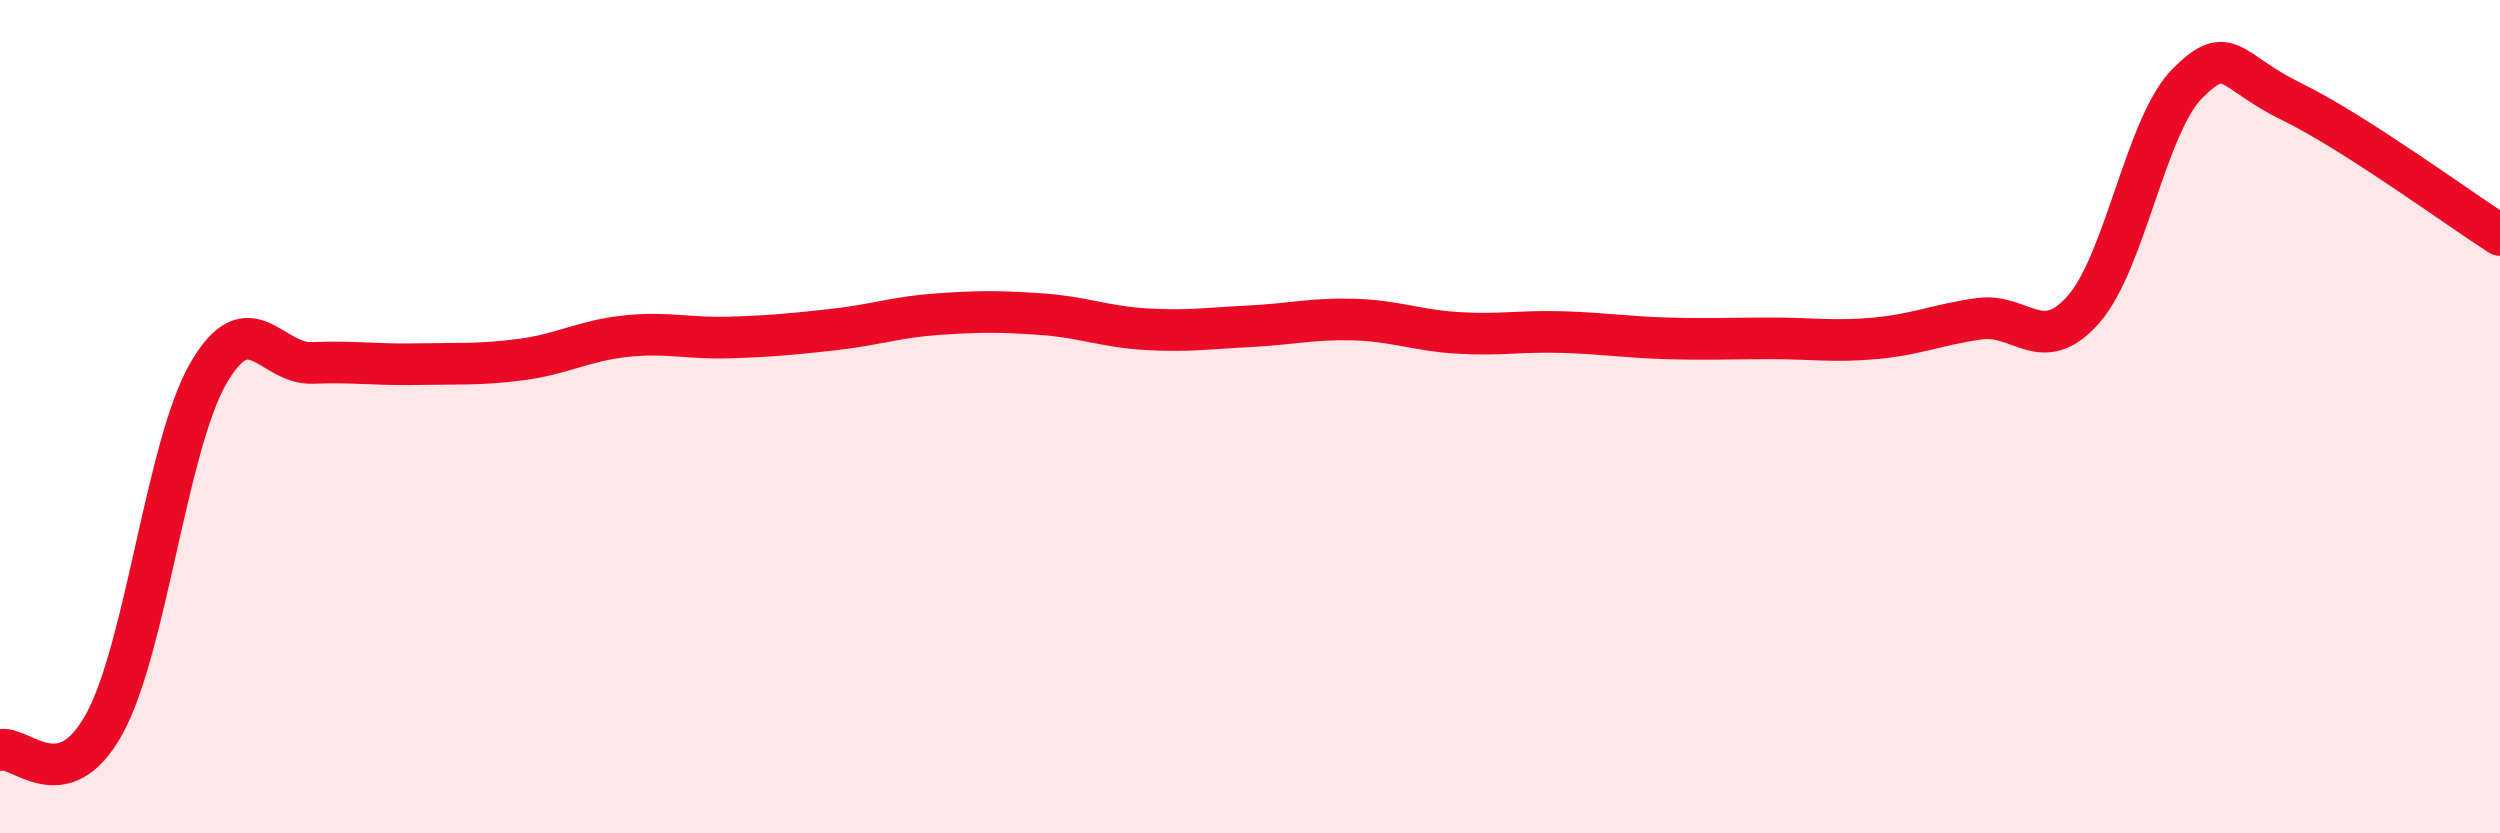
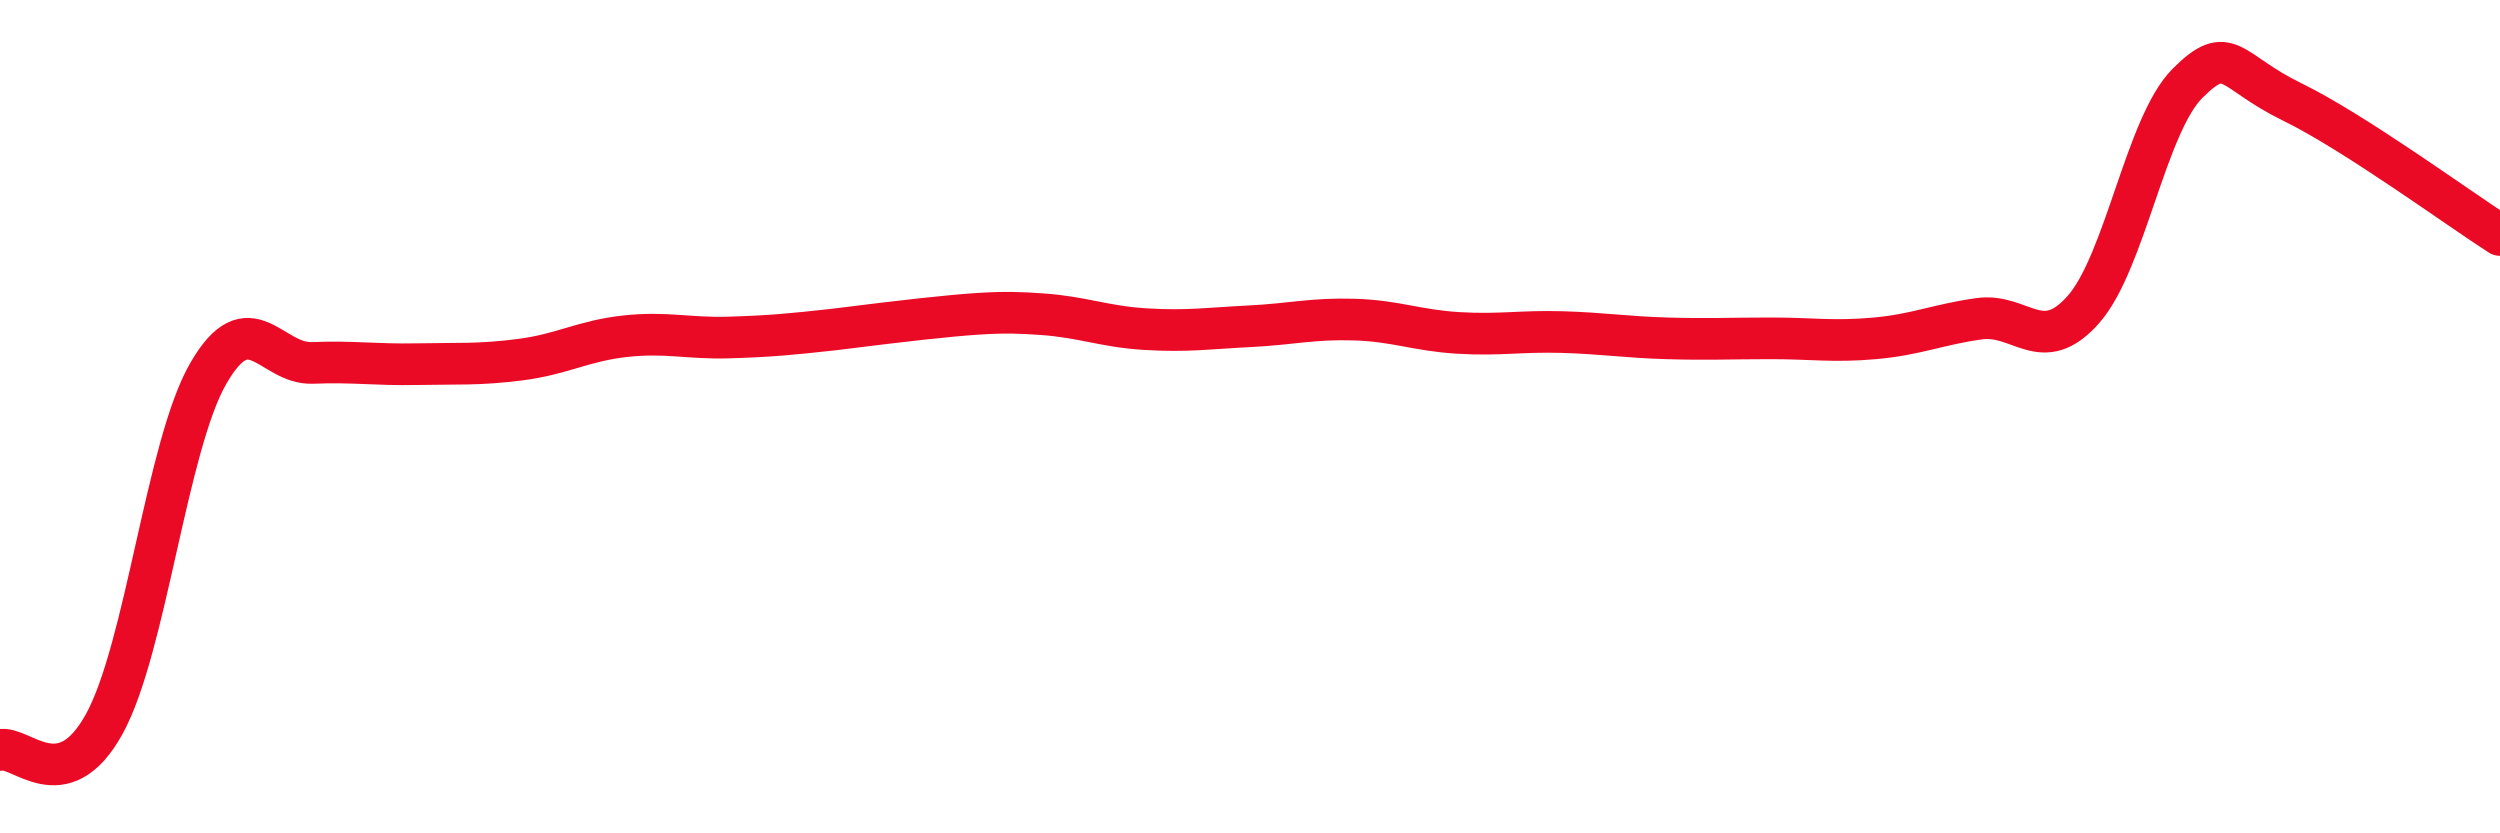
<svg xmlns="http://www.w3.org/2000/svg" width="60" height="20" viewBox="0 0 60 20">
-   <path d="M 0,18 C 0.5,17.88 1.5,19.19 2.5,17.38 C 3.5,15.57 4,10.69 5,8.96 C 6,7.23 6.5,8.75 7.5,8.71 C 8.5,8.67 9,8.76 10,8.74 C 11,8.72 11.5,8.76 12.5,8.63 C 13.5,8.5 14,8.18 15,8.07 C 16,7.96 16.5,8.13 17.5,8.1 C 18.5,8.07 19,8.02 20,7.91 C 21,7.8 21.5,7.61 22.5,7.54 C 23.5,7.47 24,7.47 25,7.54 C 26,7.61 26.5,7.84 27.5,7.9 C 28.5,7.96 29,7.88 30,7.83 C 31,7.78 31.5,7.64 32.5,7.67 C 33.5,7.7 34,7.93 35,7.99 C 36,8.05 36.5,7.94 37.5,7.97 C 38.5,8 39,8.09 40,8.12 C 41,8.15 41.5,8.12 42.5,8.12 C 43.5,8.12 44,8.21 45,8.12 C 46,8.03 46.5,7.79 47.5,7.65 C 48.5,7.51 49,8.56 50,7.43 C 51,6.3 51.5,3 52.5,2 C 53.5,1 53.5,1.71 55,2.44 C 56.5,3.17 59,5 60,5.64L60 20L0 20Z" fill="#EB0A25" opacity="0.1" stroke-linecap="round" stroke-linejoin="round" />
-   <path d="M 0,18 C 0.5,17.88 1.5,19.19 2.5,17.38 C 3.5,15.57 4,10.69 5,8.96 C 6,7.23 6.5,8.75 7.5,8.71 C 8.5,8.67 9,8.76 10,8.74 C 11,8.72 11.5,8.76 12.5,8.63 C 13.5,8.5 14,8.18 15,8.07 C 16,7.96 16.5,8.13 17.5,8.1 C 18.5,8.07 19,8.02 20,7.91 C 21,7.8 21.5,7.61 22.5,7.54 C 23.5,7.47 24,7.47 25,7.54 C 26,7.61 26.5,7.84 27.5,7.9 C 28.5,7.96 29,7.88 30,7.83 C 31,7.78 31.5,7.64 32.5,7.67 C 33.5,7.7 34,7.93 35,7.99 C 36,8.05 36.5,7.94 37.5,7.97 C 38.5,8 39,8.09 40,8.12 C 41,8.15 41.5,8.12 42.5,8.12 C 43.5,8.12 44,8.21 45,8.12 C 46,8.03 46.5,7.79 47.5,7.65 C 48.5,7.51 49,8.56 50,7.43 C 51,6.3 51.5,3 52.5,2 C 53.5,1 53.5,1.71 55,2.44 C 56.5,3.17 59,5 60,5.64" stroke="#EB0A25" stroke-width="1" fill="none" stroke-linecap="round" stroke-linejoin="round" />
+   <path d="M 0,18 C 0.5,17.88 1.5,19.19 2.5,17.38 C 3.5,15.57 4,10.69 5,8.96 C 6,7.23 6.5,8.75 7.5,8.71 C 8.5,8.67 9,8.76 10,8.74 C 11,8.72 11.5,8.76 12.5,8.63 C 13.5,8.5 14,8.18 15,8.07 C 16,7.96 16.5,8.13 17.5,8.1 C 18.5,8.07 19,8.02 20,7.91 C 23.5,7.47 24,7.47 25,7.54 C 26,7.61 26.5,7.84 27.5,7.9 C 28.5,7.96 29,7.88 30,7.83 C 31,7.78 31.5,7.64 32.5,7.67 C 33.5,7.7 34,7.93 35,7.99 C 36,8.05 36.5,7.94 37.5,7.97 C 38.5,8 39,8.09 40,8.12 C 41,8.15 41.5,8.12 42.5,8.12 C 43.5,8.12 44,8.21 45,8.12 C 46,8.03 46.5,7.79 47.5,7.65 C 48.5,7.51 49,8.56 50,7.43 C 51,6.3 51.5,3 52.5,2 C 53.5,1 53.5,1.71 55,2.44 C 56.5,3.17 59,5 60,5.64" stroke="#EB0A25" stroke-width="1" fill="none" stroke-linecap="round" stroke-linejoin="round" />
</svg>